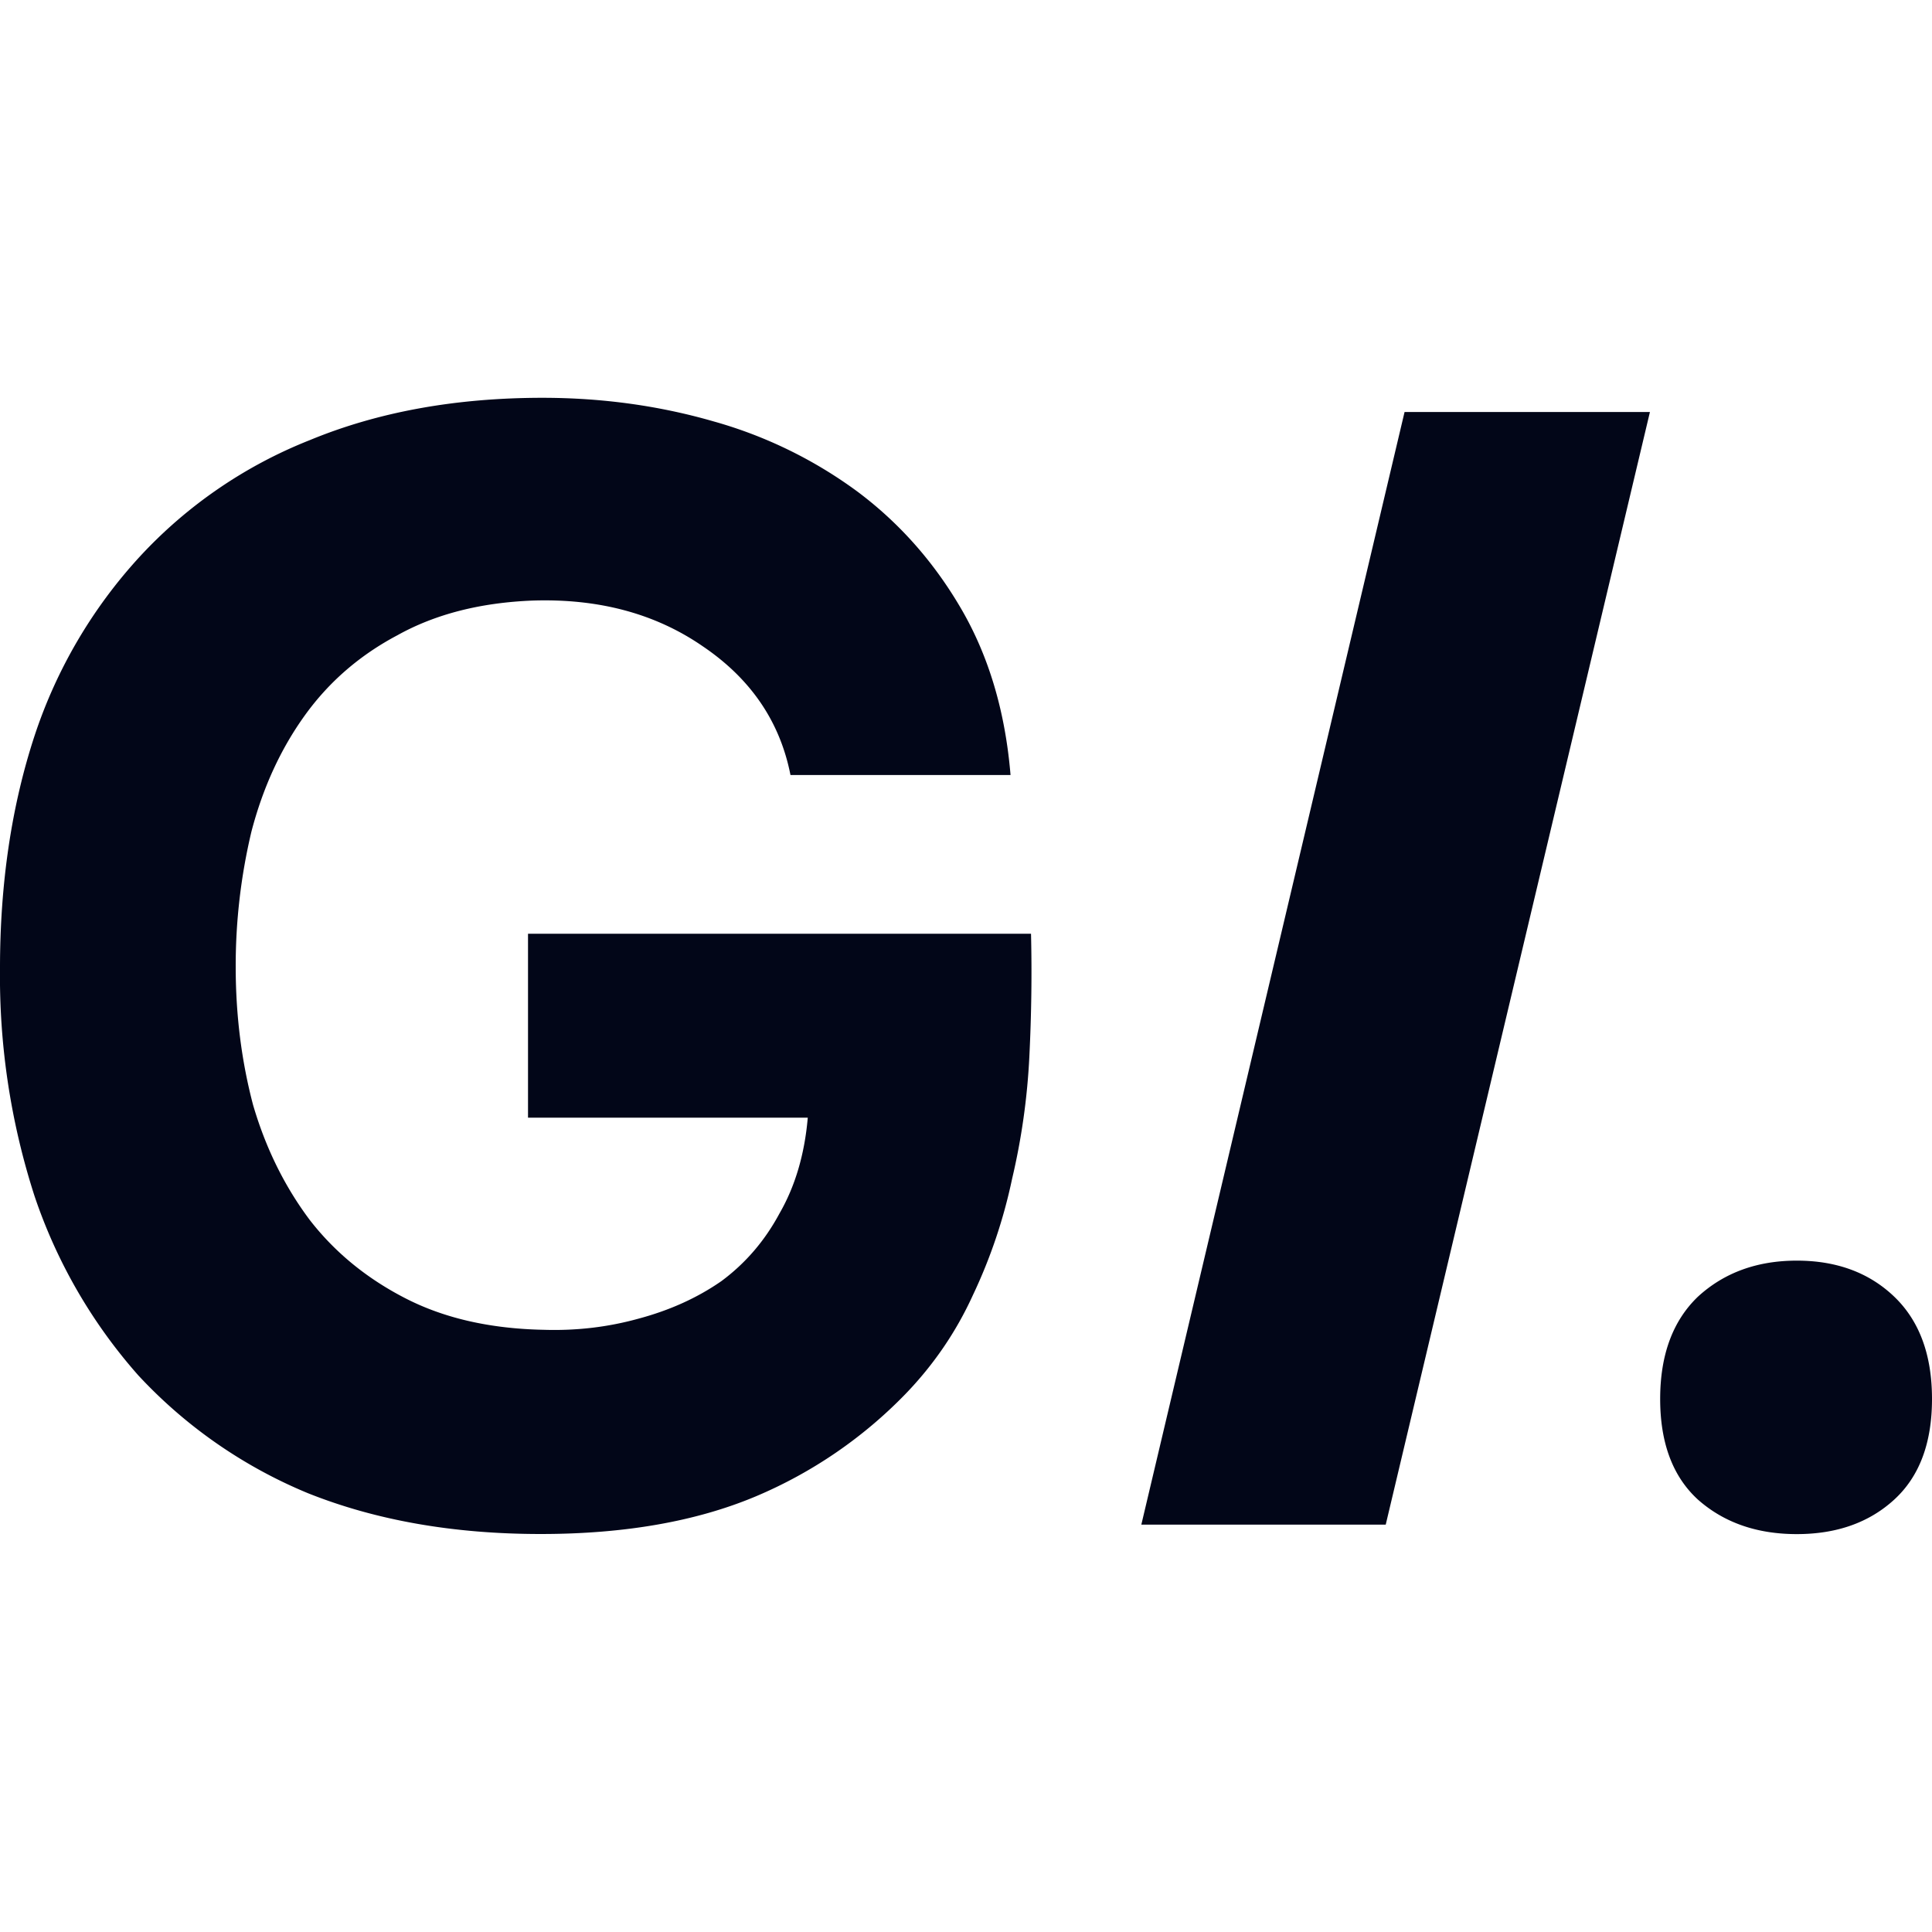
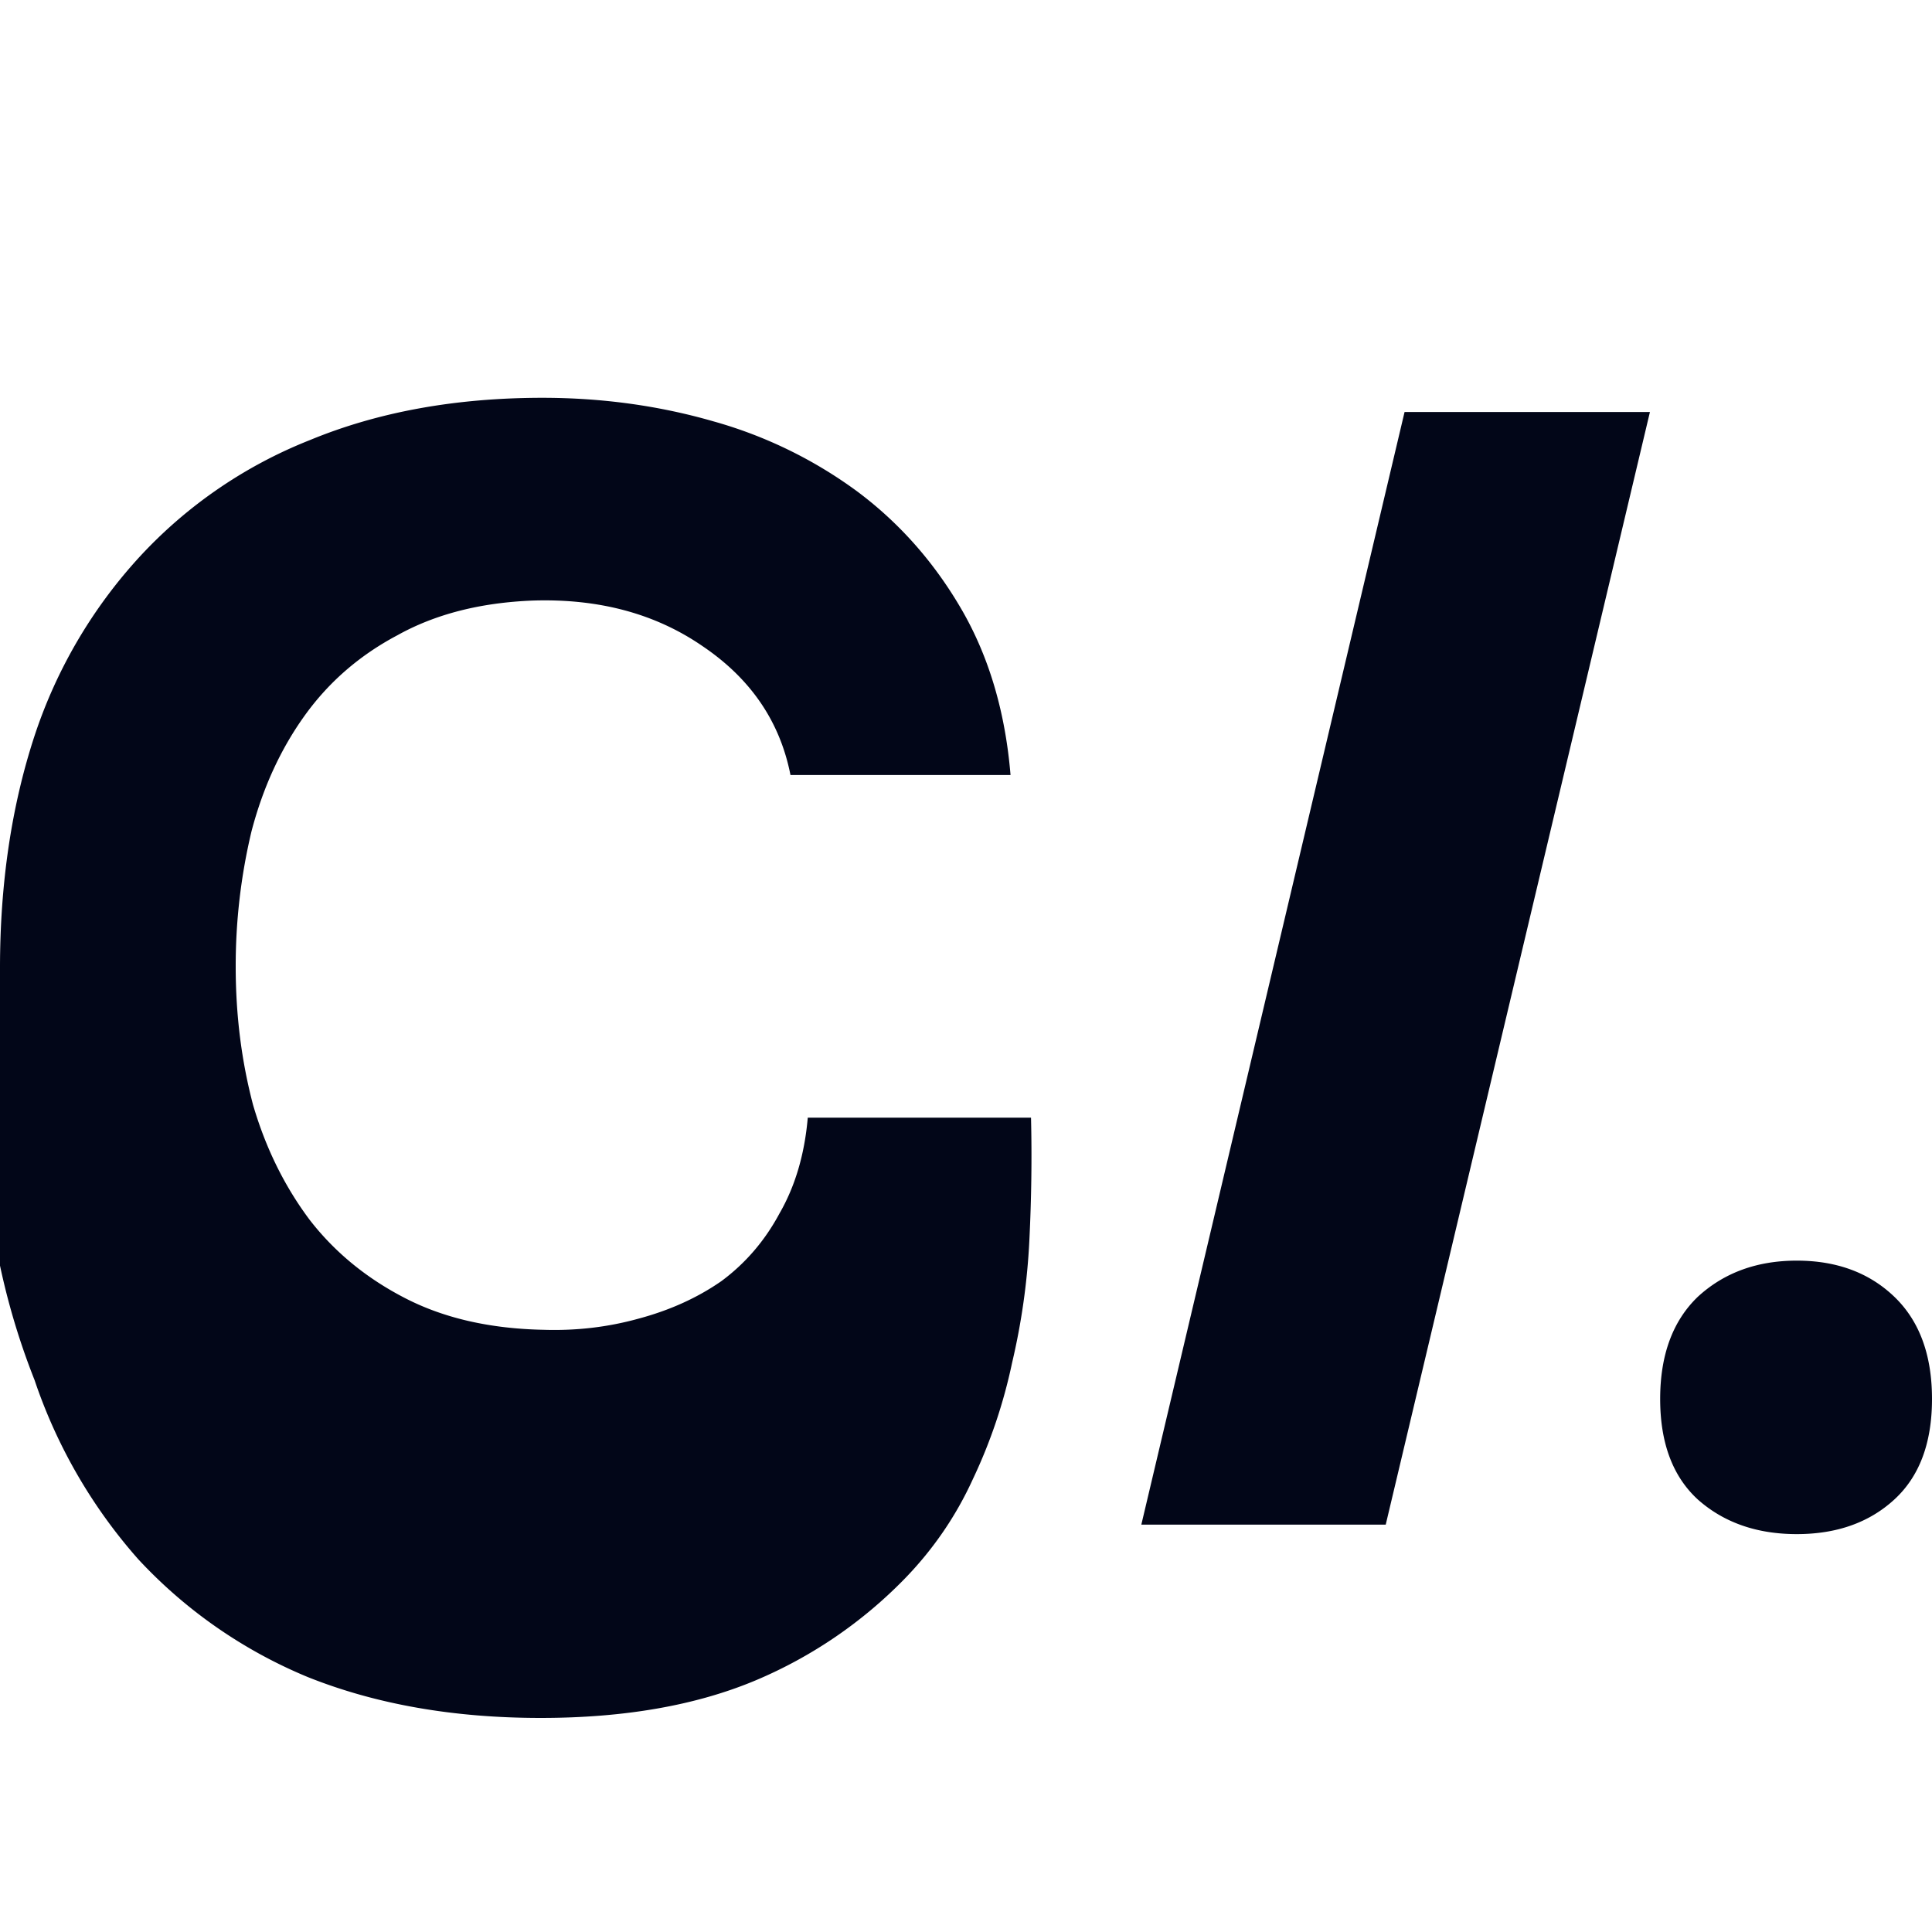
<svg xmlns="http://www.w3.org/2000/svg" width="20" height="20" fill="none">
-   <path fill="#020618" d="M17.08 4.265H14.54l-2.725 11.518h2.53zM18.6 13.05q.62 0 1.01.374.39.375.39 1.058t-.39 1.041-1.01.358-1.024-.358q-.39-.358-.39-1.041t.39-1.058q.407-.374 1.025-.374M2.44 10.008q0 .749.18 1.431.195.667.585 1.188.39.504.992.813.603.31 1.432.326.505.016.976-.114.489-.13.863-.39.374-.277.601-.7.244-.423.293-.992H5.466V9.666h5.207q.015.618-.017 1.269a7 7 0 0 1-.179 1.269 5.4 5.4 0 0 1-.406 1.204q-.26.57-.7 1.025a4.7 4.7 0 0 1-1.546 1.057q-.927.39-2.228.39-1.35 0-2.408-.422a5 5 0 0 1-1.757-1.22 5.4 5.4 0 0 1-1.074-1.855A7.4 7.4 0 0 1 0 10.023q0-1.317.358-2.407a5.1 5.1 0 0 1 1.09-1.855 4.8 4.8 0 0 1 1.757-1.204q1.058-.438 2.408-.439.928 0 1.773.244a4.6 4.6 0 0 1 1.497.732q.651.489 1.074 1.22.423.733.504 1.709H8.183q-.163-.83-.91-1.334-.733-.505-1.758-.472-.813.032-1.399.358-.585.309-.96.83t-.553 1.203a6 6 0 0 0-.163 1.4" />
+   <path fill="#020618" d="M17.08 4.265H14.54l-2.725 11.518h2.53zM18.6 13.05q.62 0 1.01.374.39.375.39 1.058t-.39 1.041-1.01.358-1.024-.358q-.39-.358-.39-1.041t.39-1.058q.407-.374 1.025-.374M2.44 10.008q0 .749.18 1.431.195.667.585 1.188.39.504.992.813.603.31 1.432.326.505.016.976-.114.489-.13.863-.39.374-.277.601-.7.244-.423.293-.992H5.466h5.207q.015.618-.017 1.269a7 7 0 0 1-.179 1.269 5.4 5.4 0 0 1-.406 1.204q-.26.57-.7 1.025a4.7 4.7 0 0 1-1.546 1.057q-.927.39-2.228.39-1.35 0-2.408-.422a5 5 0 0 1-1.757-1.22 5.4 5.4 0 0 1-1.074-1.855A7.4 7.4 0 0 1 0 10.023q0-1.317.358-2.407a5.1 5.1 0 0 1 1.09-1.855 4.8 4.8 0 0 1 1.757-1.204q1.058-.438 2.408-.439.928 0 1.773.244a4.6 4.6 0 0 1 1.497.732q.651.489 1.074 1.22.423.733.504 1.709H8.183q-.163-.83-.91-1.334-.733-.505-1.758-.472-.813.032-1.399.358-.585.309-.96.83t-.553 1.203a6 6 0 0 0-.163 1.4" />
</svg>